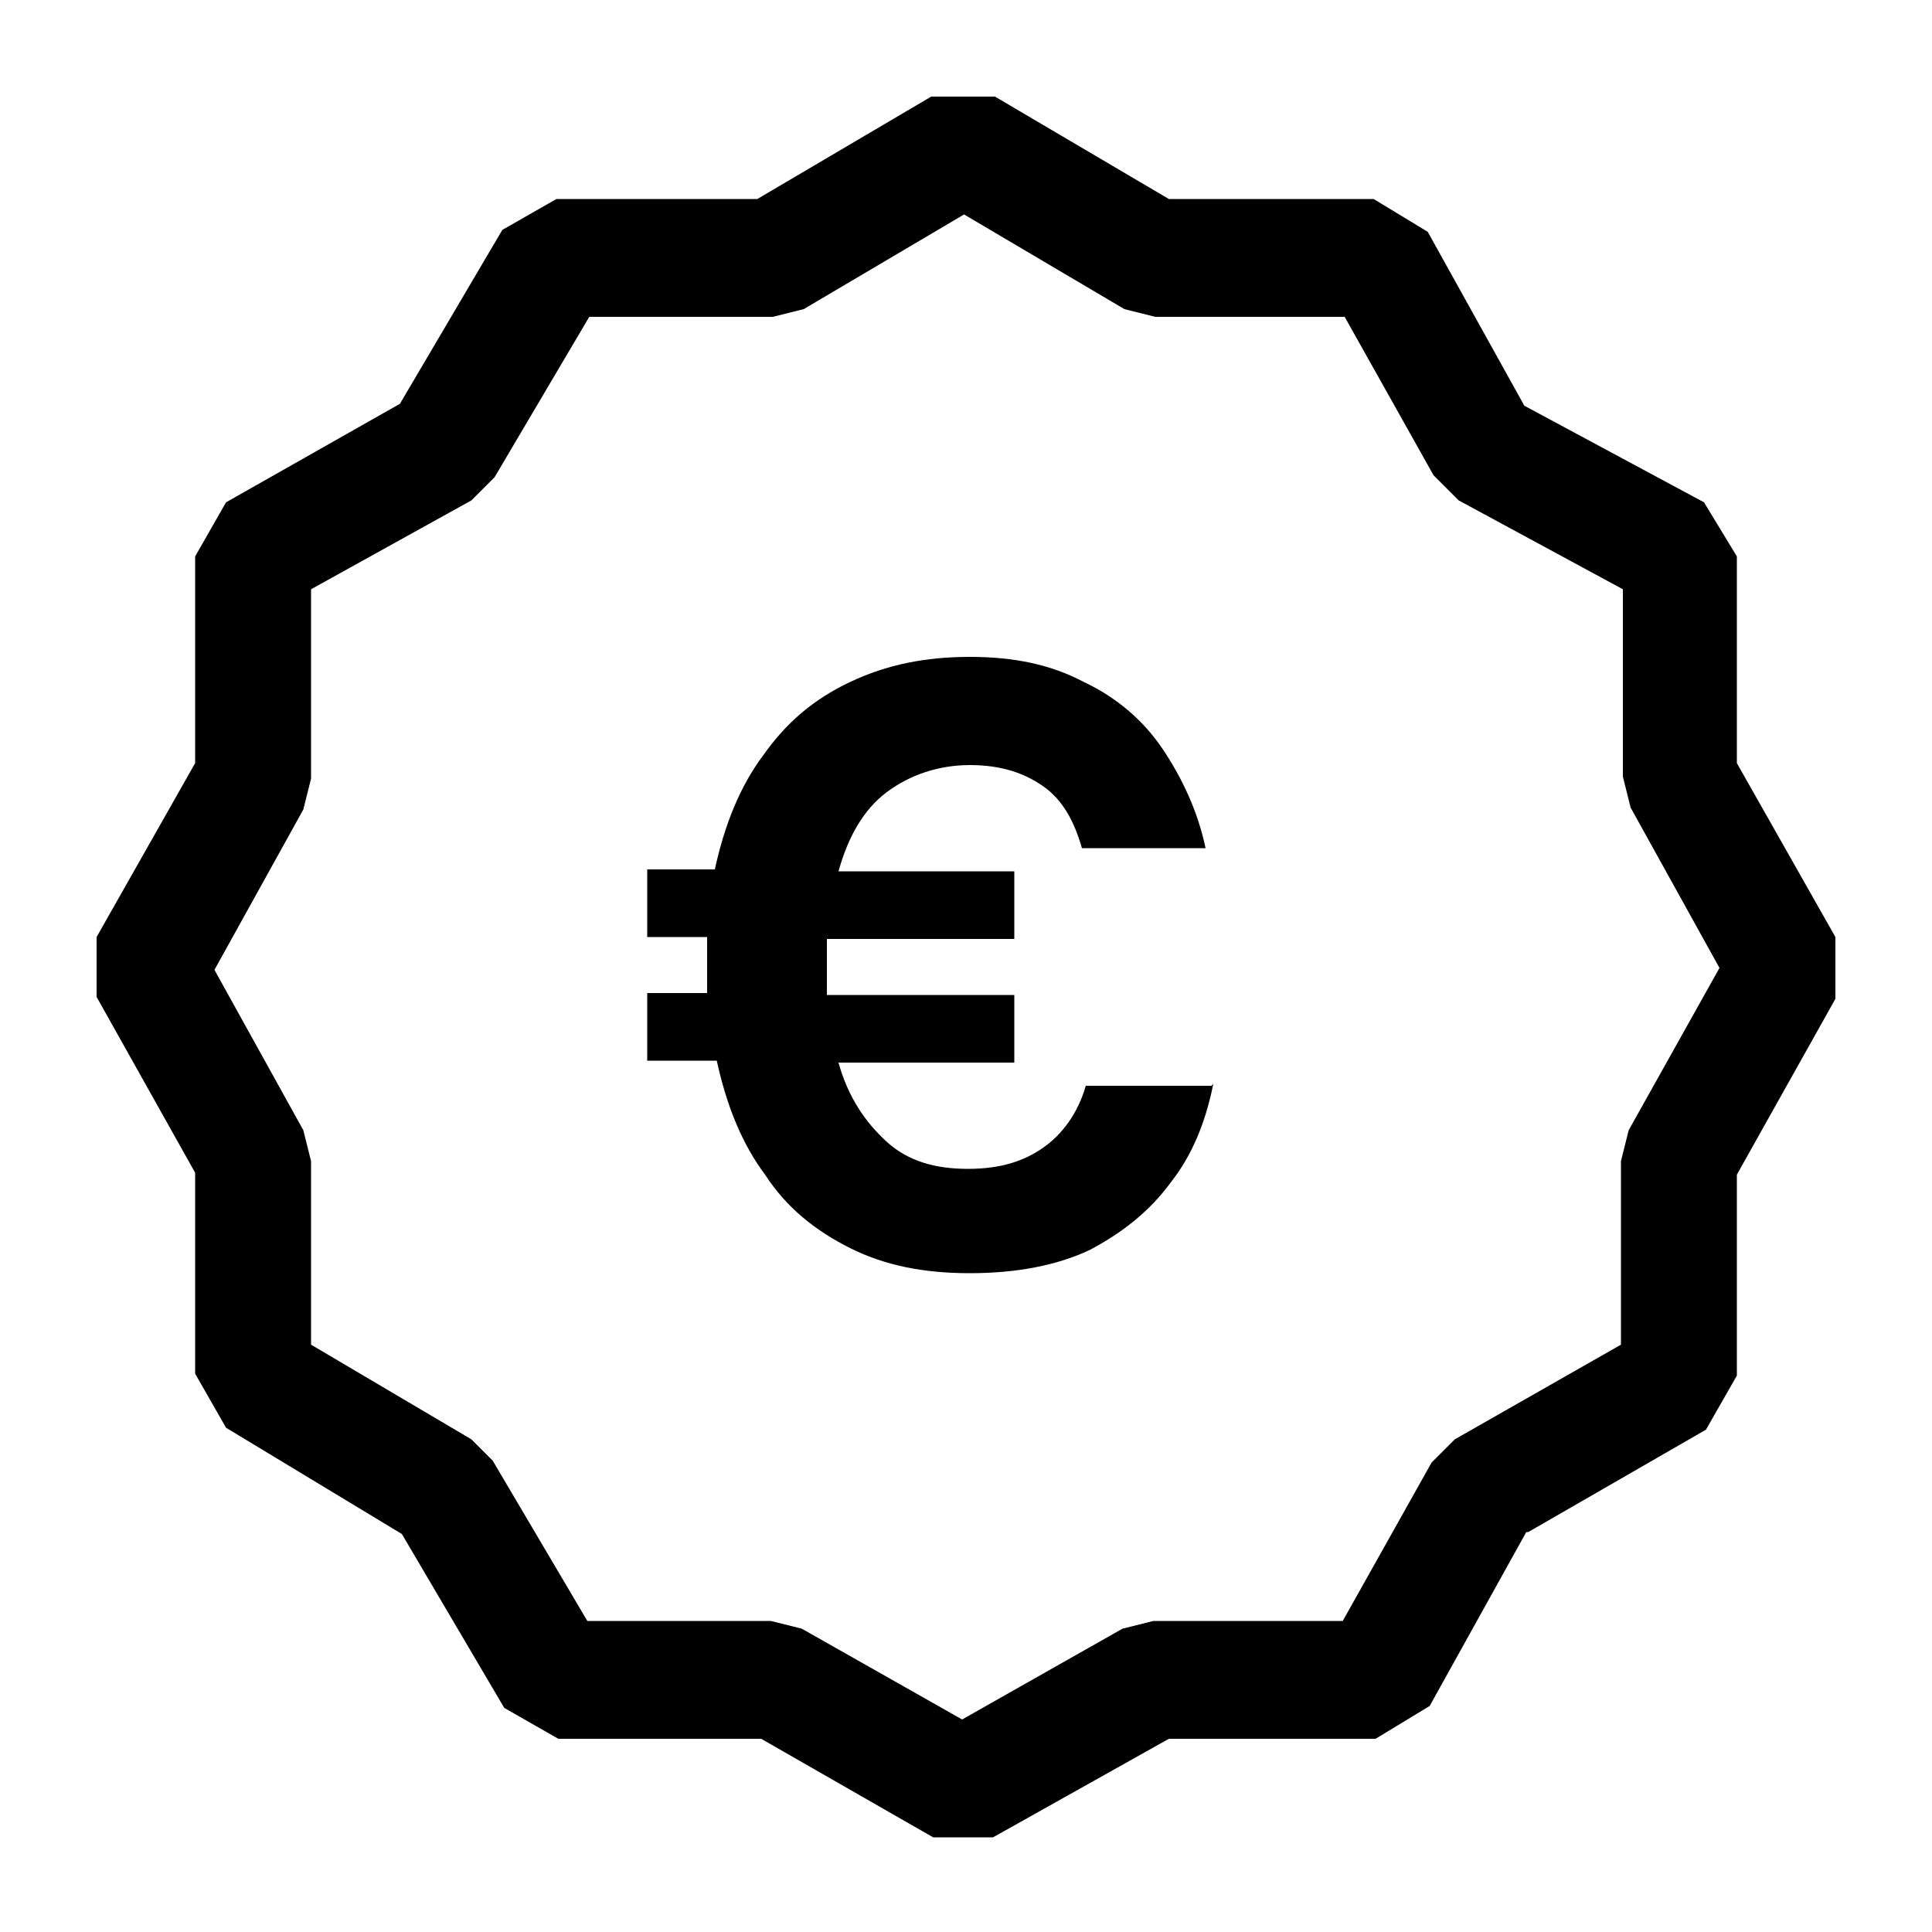
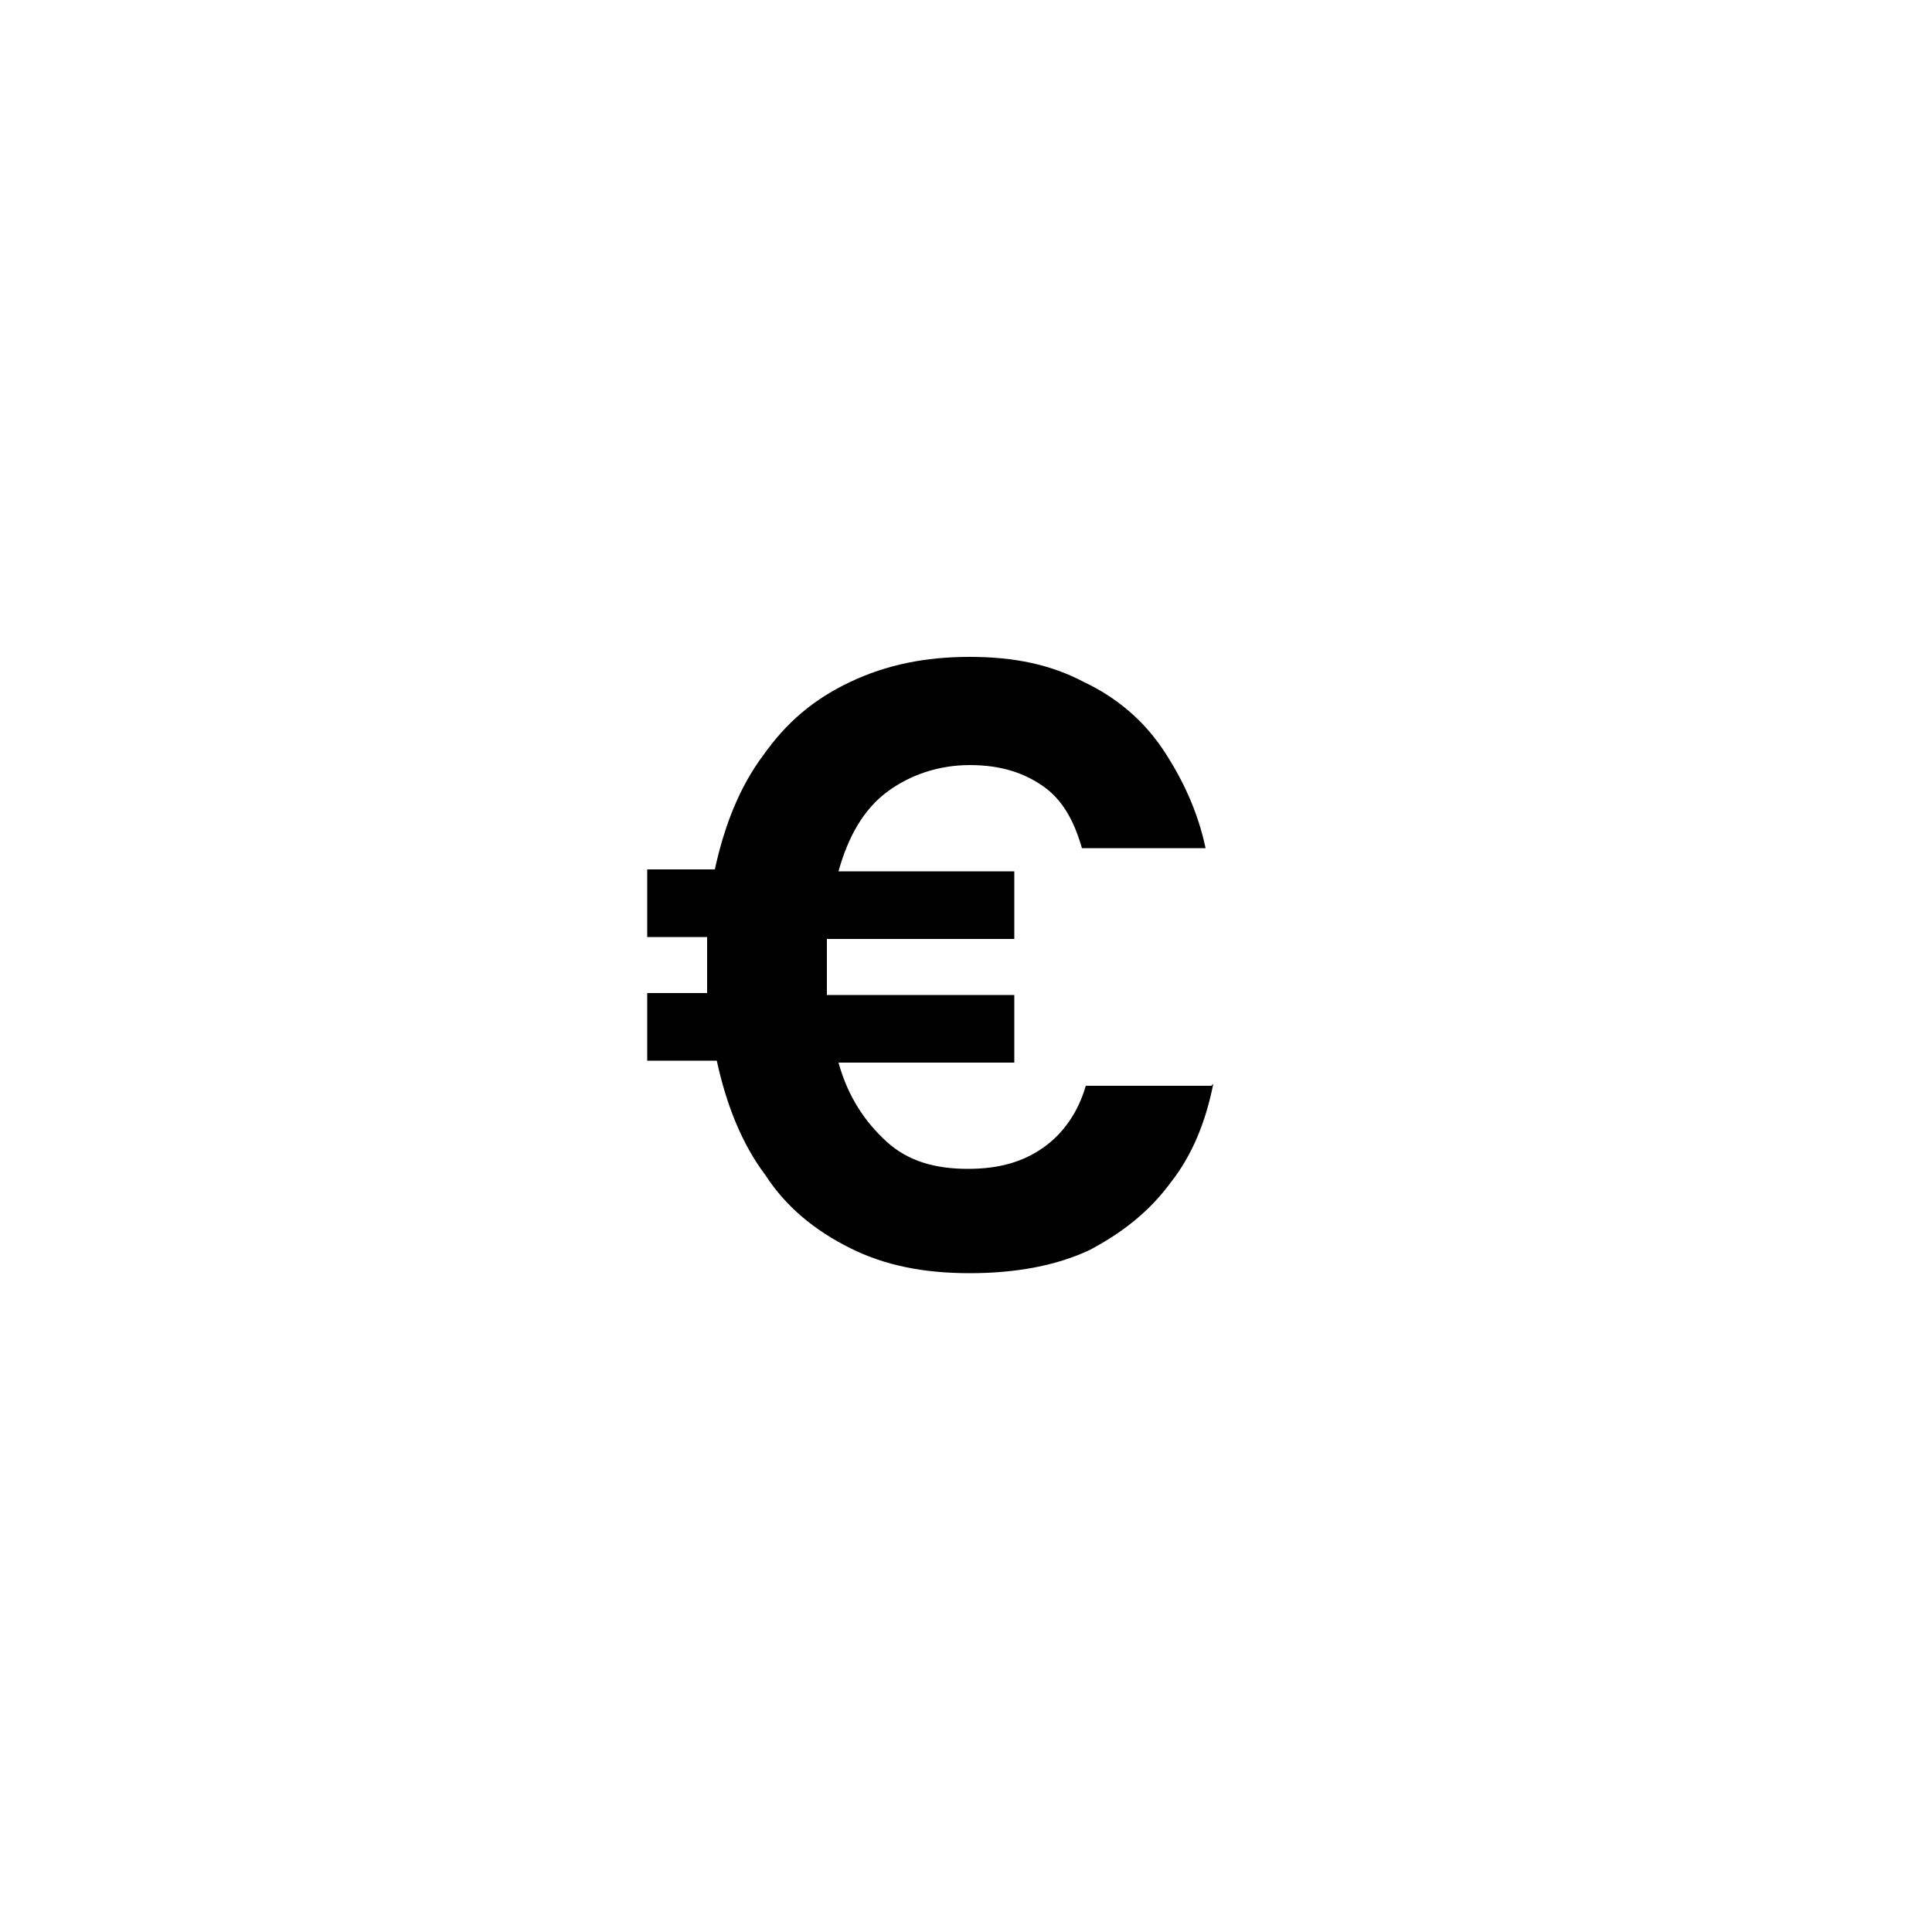
<svg xmlns="http://www.w3.org/2000/svg" id="Ebene_1" version="1.1" viewBox="0 0 100 100">
-   <path d="M95,48.5l-5.1-9v-10.7l-1.7-2.8-9.3-5-5-9-2.8-1.7h-10.6l-9-5.3h-3.3l-9,5.3h-10.4l-2.8,1.6-5.3,9-9,5.1-1.6,2.8v10.7l-5.1,9v3.1s5.1,9.1,5.1,9.1v10.4l1.6,2.8,9.1,5.5,5.3,9,2.8,1.6h10.5c0,0,8.9,5.1,8.9,5.1h3.1l9.1-5.1h10.7l2.8-1.7,5-9h.1c0,0,9.2-5.3,9.2-5.3l1.6-2.8v-10.4l5.1-9.1v-3.1ZM84.3,58.5l-.4,1.6v9.5l-8.6,4.9-1.2,1.2-4.6,8.2h-9.8l-1.6.4-8.3,4.7-8.3-4.7-1.6-.4h-9.5l-4.9-8.3-1.1-1.1-8.3-4.9v-9.5l-.4-1.6-4.6-8.3,4.6-8.3.4-1.6v-9.8l8.3-4.6,1.2-1.2,4.9-8.3h9.5l1.6-.4,8.3-4.9,8.3,4.9,1.6.4h9.8l4.6,8.2,1.3,1.3,8.5,4.6v9.7l.4,1.6,4.6,8.3-4.7,8.4Z" />
  <path d="M62.8,56.1c-.4,2-1.1,3.7-2.2,5.1-1.1,1.5-2.5,2.6-4.2,3.5-1.7.8-3.8,1.2-6.2,1.2s-4.4-.4-6.2-1.3c-1.8-.9-3.3-2.1-4.4-3.8-1.2-1.6-2-3.6-2.5-5.9h-3.6v-3.5h3.1c0-.7,0-1.2,0-1.5s0-.8,0-1.4h-3.1v-3.5h3.5c.5-2.3,1.3-4.3,2.5-5.9,1.2-1.7,2.6-2.9,4.5-3.8s3.9-1.3,6.2-1.3,4.2.4,5.9,1.3c1.7.8,3.1,2,4.1,3.5,1,1.5,1.8,3.2,2.2,5.1h-6.4c-.4-1.4-1-2.5-2-3.2-1-.7-2.2-1.1-3.8-1.1s-3.1.5-4.3,1.4c-1.2.9-2,2.3-2.5,4.1h9.1v3.5h-9.7c0,.6,0,1.1,0,1.4s0,.9,0,1.5h9.7v3.5h-9.1c.5,1.8,1.4,3.1,2.5,4.1s2.5,1.4,4.2,1.4,2.9-.4,3.9-1.1c1-.7,1.8-1.8,2.2-3.2h6.5Z" />
</svg>